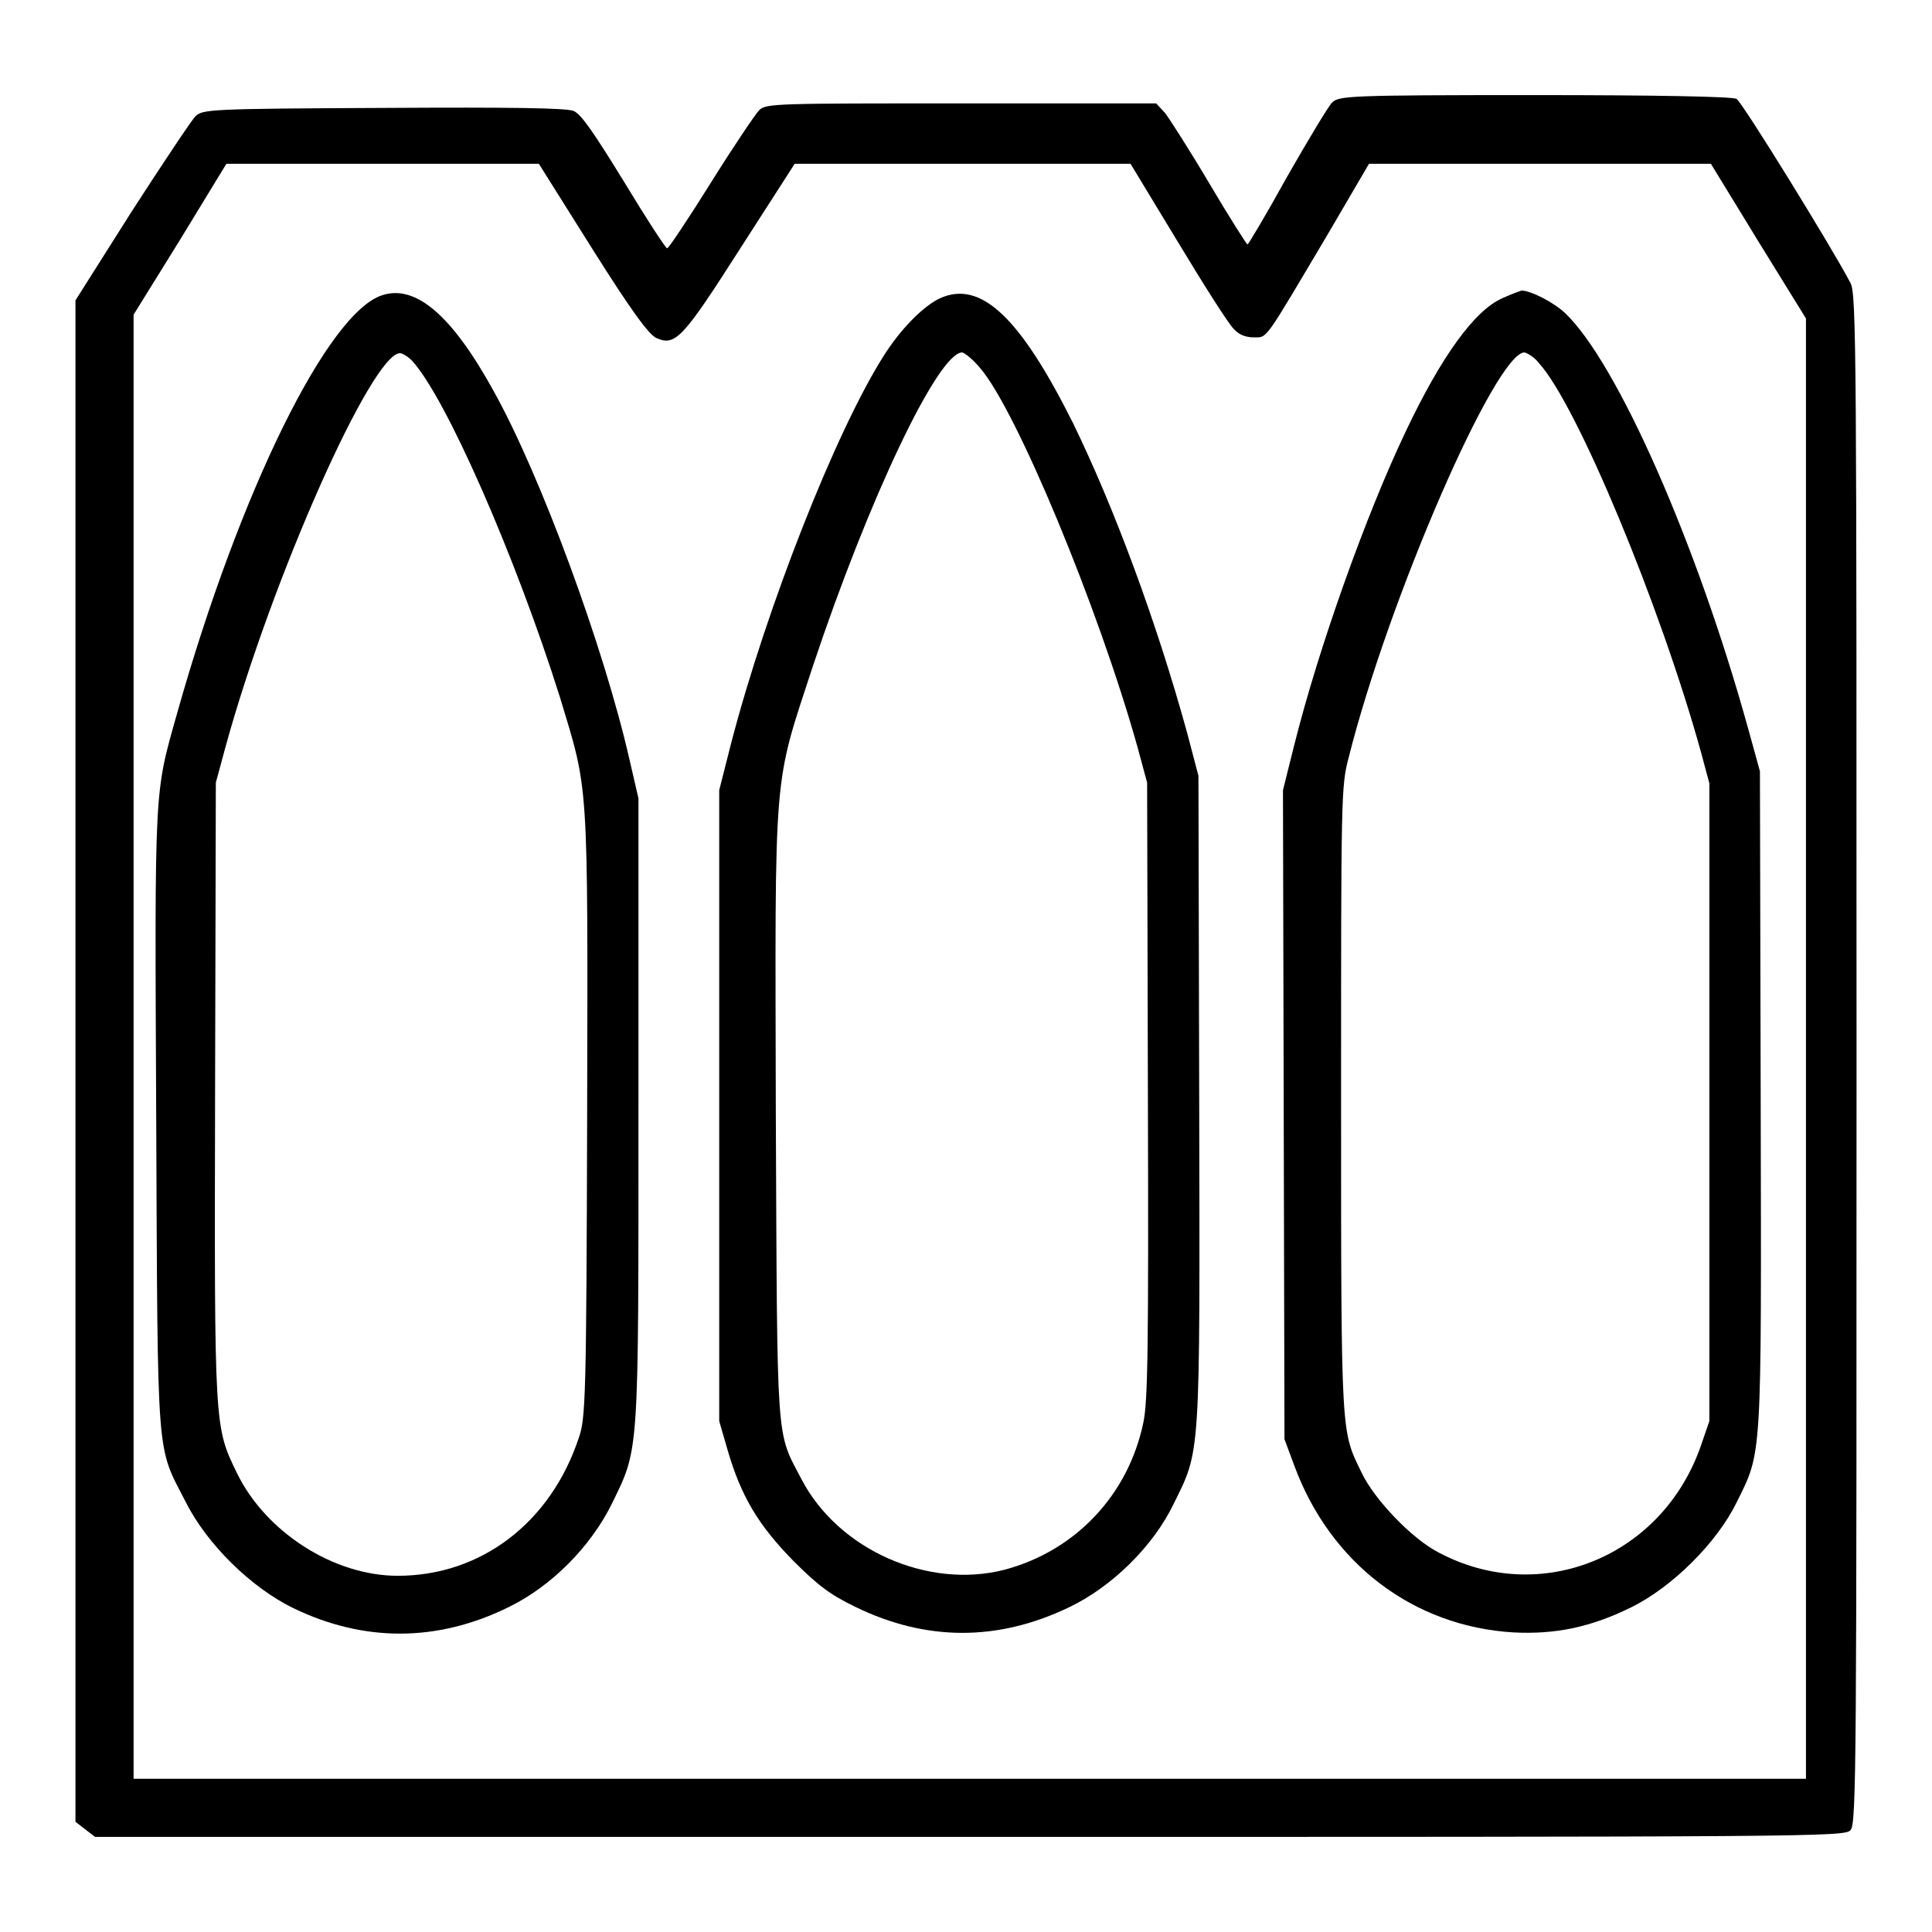
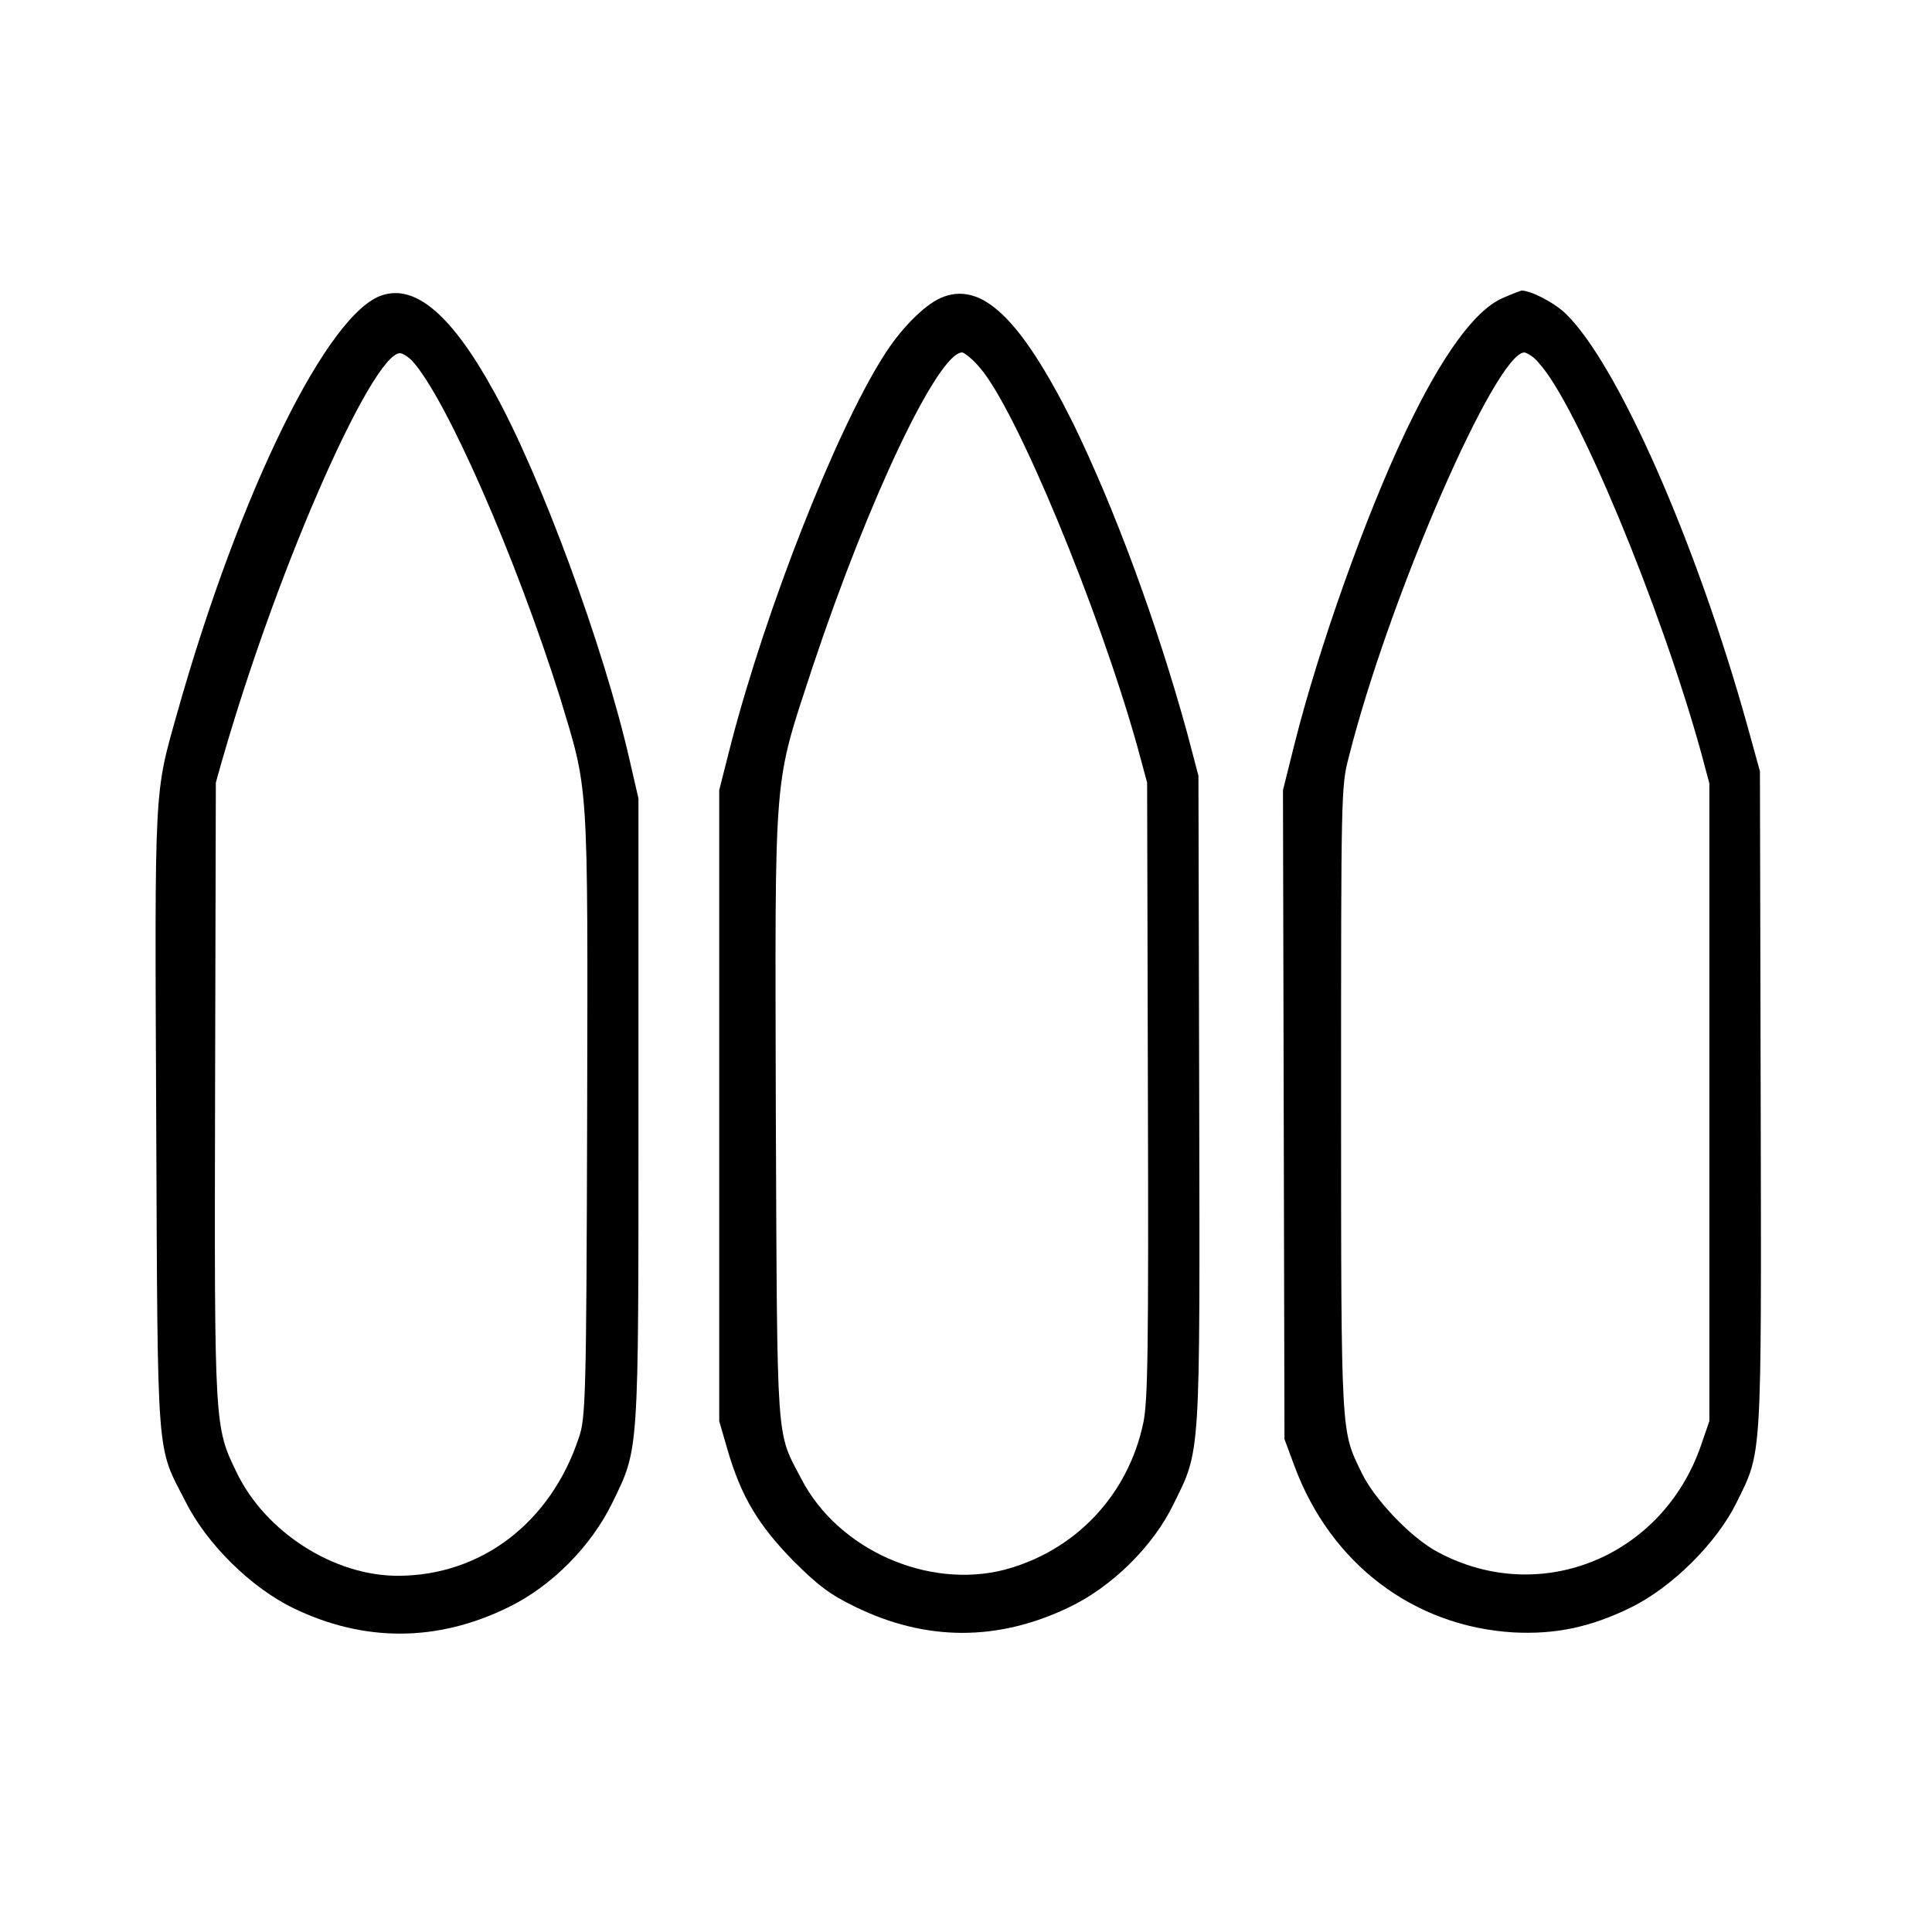
<svg xmlns="http://www.w3.org/2000/svg" version="1.1" x="0px" y="0px" viewBox="0 0 256 256" enable-background="new 0 0 256 256" xml:space="preserve">
  <g>
    <g>
      <g>
-         <path fill="#000000" d="M176.5,13.6c-0.5,0.5-3.2,5-6,9.9c-2.7,4.9-5.1,8.9-5.2,8.9c-0.1,0-2.4-3.6-5-8c-2.6-4.4-5.3-8.6-5.9-9.4l-1.2-1.3h-25.8c-24.5,0-25.9,0-26.8,0.9c-0.5,0.5-3.4,4.8-6.4,9.6c-3,4.8-5.6,8.7-5.8,8.7c-0.2,0-2.8-4-5.7-8.8c-4-6.5-5.7-9-6.7-9.4c-1-0.4-8.3-0.5-25.2-0.4c-23.2,0.1-23.9,0.2-24.9,1.1c-0.5,0.5-4.3,6.2-8.5,12.7L10,39.8v100.8v100.8l1.3,1l1.3,1h115.9c111.7,0,116,0,116.7-0.9c0.8-0.8,0.8-8.6,0.8-102.2c0-92.5,0-101.4-0.8-102.8c-2.4-4.6-14.3-23.9-15.1-24.4c-0.6-0.3-10.3-0.5-26.8-0.5C178.6,12.6,177.4,12.7,176.5,13.6z M78.5,33c5.1,8.1,7.5,11.4,8.5,11.8c2.5,1.1,3.5,0,11.1-11.9l7.2-11.2h22.3h22.2l6.3,10.4c3.5,5.8,6.8,11,7.4,11.5c0.6,0.7,1.5,1.1,2.6,1.1c1.9,0,1.3,0.7,9.8-13.6l5.5-9.4l22.7,0h22.6L233,32l6.3,10.2v96.7v96.8H128.5H17.7v-97V41.7l6.2-10l6.1-10h20.7h20.7L78.5,33z" />
-         <path fill="#000000" d="M50.7,39.1C43.5,41.3,31.8,65,23.5,94.4c-3.1,11-3,9.2-2.8,54.1c0.2,45.9,0,42.9,3.9,50.5c2.8,5.6,8.7,11.4,14.3,14.1c9.3,4.5,19,4.5,28.4-0.1c5.8-2.8,11-8.1,13.8-13.8c3.6-7.4,3.5-6,3.5-52.2v-41.2l-1.2-5.2C80,85.7,71.6,62.9,65.4,51.8C59.9,41.8,55.1,37.7,50.7,39.1z M54.6,47.8c4.5,4.9,13.7,25.9,19.6,44.6c3.8,12.6,3.7,10.2,3.6,55.4c-0.1,37.2-0.2,40.2-1.1,42.7c-3.7,11.2-12.9,18.3-24,18.3c-8.5,0-17.5-5.8-21.3-13.6c-3-6.2-3-5.8-2.9-50.8l0.1-40.7l1.3-4.8C36.1,76.4,49.3,46.8,53,46.8C53.3,46.8,54,47.2,54.6,47.8z" />
+         <path fill="#000000" d="M50.7,39.1C43.5,41.3,31.8,65,23.5,94.4c-3.1,11-3,9.2-2.8,54.1c0.2,45.9,0,42.9,3.9,50.5c2.8,5.6,8.7,11.4,14.3,14.1c9.3,4.5,19,4.5,28.4-0.1c5.8-2.8,11-8.1,13.8-13.8c3.6-7.4,3.5-6,3.5-52.2v-41.2l-1.2-5.2C80,85.7,71.6,62.9,65.4,51.8C59.9,41.8,55.1,37.7,50.7,39.1z M54.6,47.8c4.5,4.9,13.7,25.9,19.6,44.6c3.8,12.6,3.7,10.2,3.6,55.4c-0.1,37.2-0.2,40.2-1.1,42.7c-3.7,11.2-12.9,18.3-24,18.3c-8.5,0-17.5-5.8-21.3-13.6c-3-6.2-3-5.8-2.9-50.8l0.1-40.7C36.1,76.4,49.3,46.8,53,46.8C53.3,46.8,54,47.2,54.6,47.8z" />
        <path fill="#000000" d="M124.6,39.5c-2.2,1-5.3,4.1-7.6,7.8c-6.3,10-15.4,33.1-20.1,51.1l-1.6,6.3v41.8v41.8l1.1,3.8c1.8,6.2,4.1,10,8.7,14.7c3.3,3.3,4.9,4.5,8.2,6.1c9.4,4.6,18.9,4.6,28.3,0.1c5.7-2.7,11.2-8.1,13.9-13.7c3.6-7.3,3.5-5.7,3.4-53.7l-0.1-42.8l-1.5-5.7c-4.1-14.9-9.7-29.9-15.1-41C135.2,42.1,130,37.1,124.6,39.5z M129.9,48.8c4.8,5.6,15.6,31.6,20.8,50.1l1.3,4.8l0.1,40.7c0.1,34.5,0,41.2-0.6,44.1c-2,9.6-9,17-18.4,19.5c-10.1,2.6-22-2.6-26.9-12c-3.4-6.5-3.2-3.8-3.4-48.4c-0.1-46.5-0.4-43.1,4.9-59.3c7.4-22.2,16.6-41.6,19.8-41.6C127.9,46.8,129,47.7,129.9,48.8z" />
        <path fill="#000000" d="M199.1,39.5c-3.7,1.6-8.1,7.7-12.8,17.6c-5.3,11.1-11.6,28.8-14.8,41.6l-1.5,6l0.1,43l0.1,43l1.3,3.5c4.8,13,15.8,21.3,29,22.1c5.6,0.3,10.3-0.7,15.6-3.3c5.5-2.7,11.4-8.6,14-13.9c3.4-6.9,3.3-5.1,3.2-53.5l-0.1-43.4l-1.6-5.8c-6.8-24.5-17.3-48.3-24.2-54.9c-1.6-1.5-4.6-3-5.8-3C201.3,38.6,200.2,39,199.1,39.5z M203.9,48.1c5,5.4,16.1,32.1,21.5,51.6l1.1,4.1V146v42.3l-1.1,3.2c-5.1,14.8-21.3,21.4-34.8,14.2c-3.5-1.8-8.5-7-10.2-10.6c-2.7-5.6-2.7-4.3-2.7-49.3c0-40.4,0-41.6,1-45.4c5.3-21.1,19.5-53.7,23.3-53.7C202.4,46.8,203.3,47.3,203.9,48.1z" />
      </g>
    </g>
  </g>
</svg>